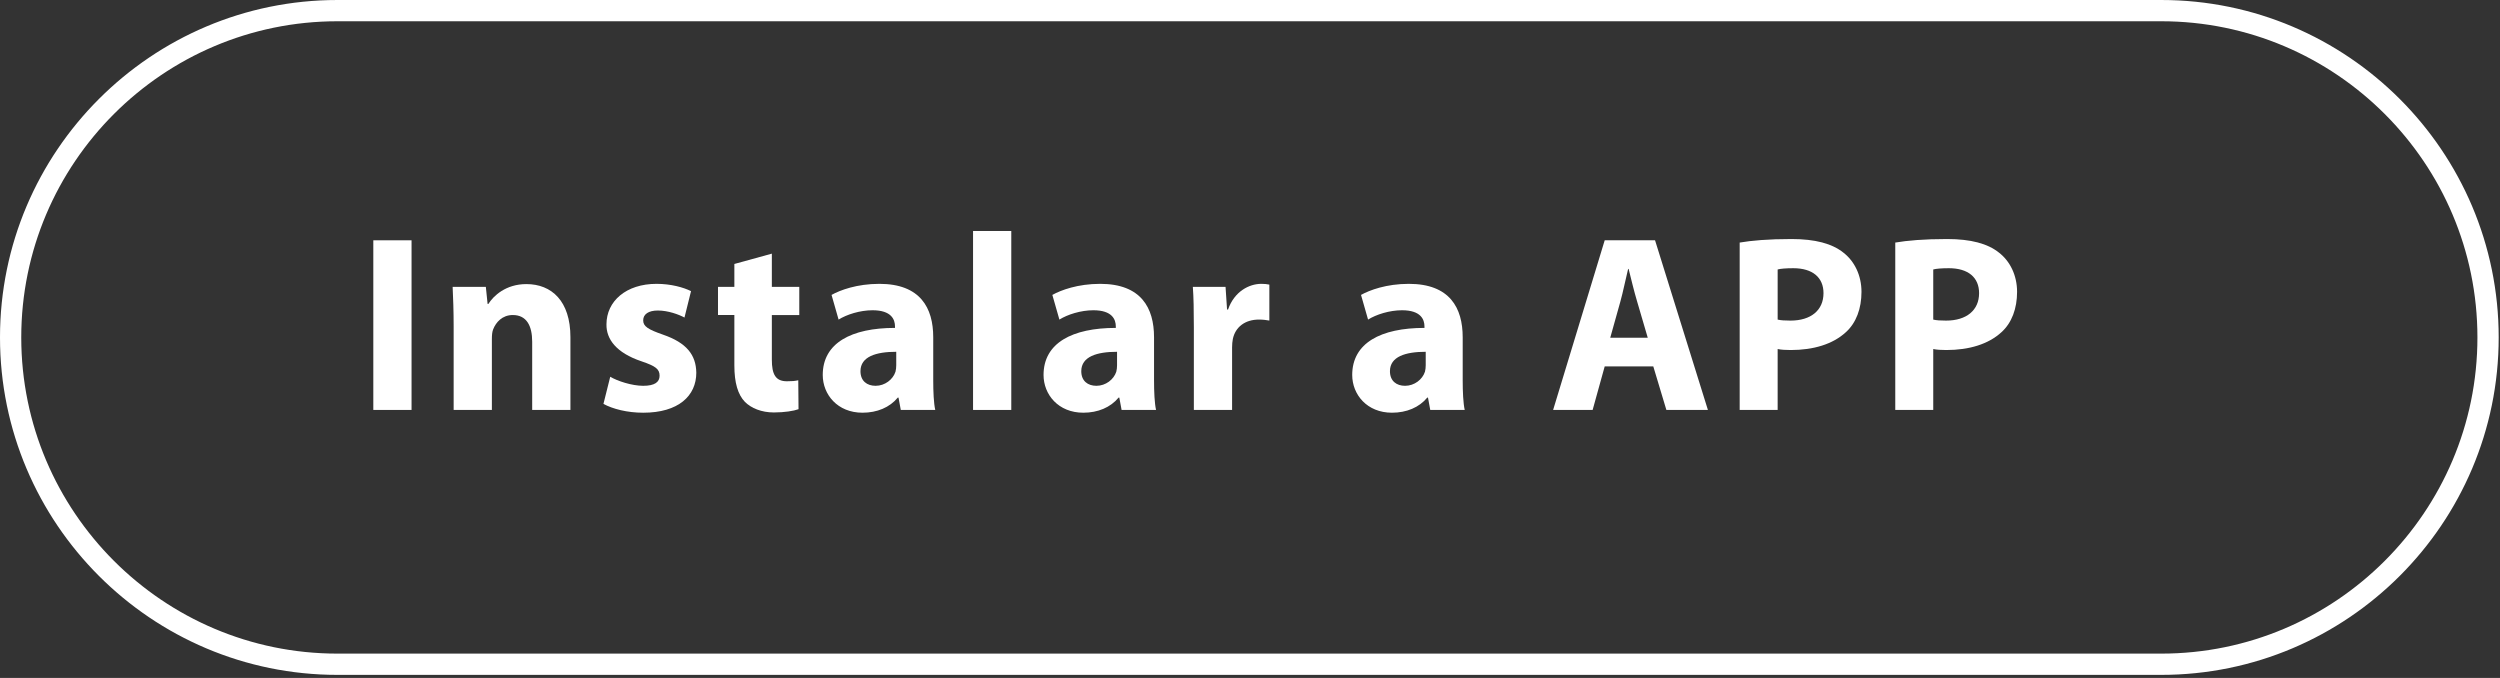
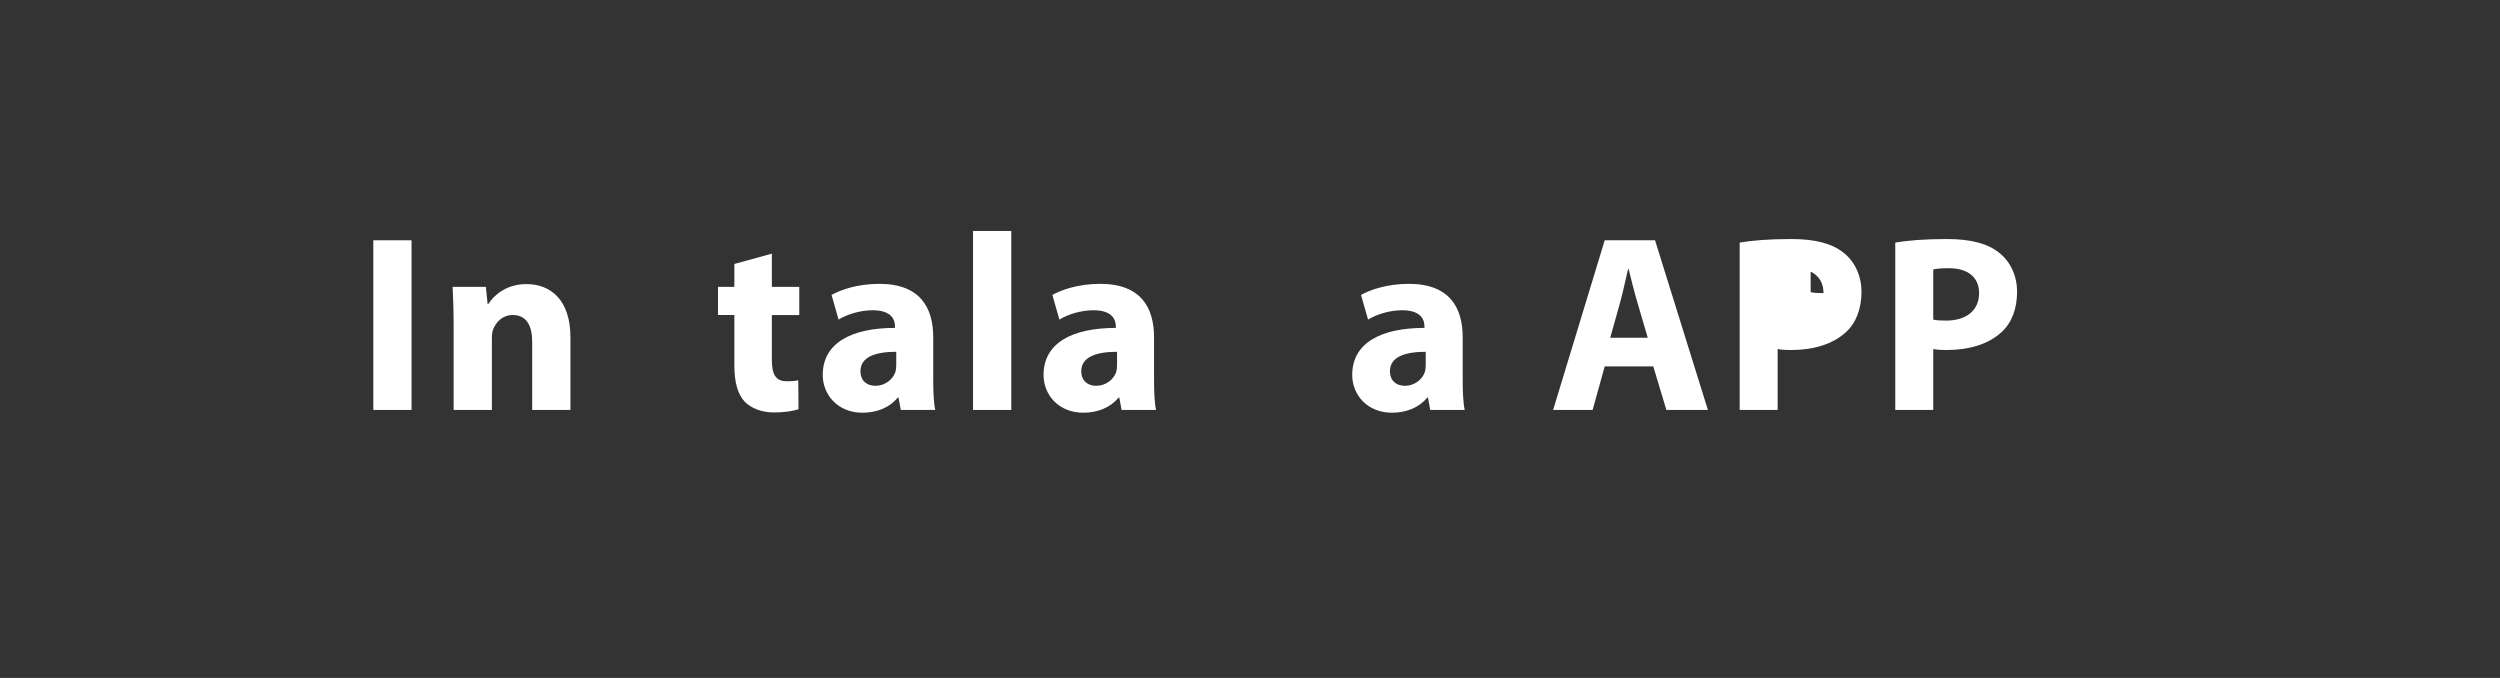
<svg xmlns="http://www.w3.org/2000/svg" width="100%" height="100%" viewBox="0 0 236 64" version="1.1" xml:space="preserve" style="fill-rule:evenodd;clip-rule:evenodd;stroke-linejoin:round;stroke-miterlimit:2;">
  <rect x="0" y="0" width="236" height="64" fill="#333333" stroke="none" />
  <g>
-     <path d="M31.855,2.007c-16.458,-0 -29.848,13.388 -29.848,29.848c-0,16.455 13.39,29.846 29.848,29.846l172.166,-0c16.458,-0 29.848,-13.391 29.848,-29.846c0,-16.46 -13.39,-29.848 -29.848,-29.848l-172.166,-0Zm172.166,61.701l-172.166,-0c-17.565,-0 -31.855,-14.289 -31.855,-31.853c0,-17.565 14.29,-31.855 31.855,-31.855l172.166,0c17.565,0 31.855,14.29 31.855,31.855c-0,17.564 -14.29,31.853 -31.855,31.853" style="fill:#fff;fill-rule:nonzero;" />
    <rect x="35.241" y="22.684" width="3.609" height="16.014" style="fill:#fff;fill-rule:nonzero;" />
    <path d="M42.824,38.699l3.609,-0l-0,-6.702c-0,-0.333 0.024,-0.665 0.119,-0.903c0.261,-0.666 0.856,-1.355 1.855,-1.355c1.308,0 1.831,1.022 1.831,2.519l0,6.441l3.61,-0l-0,-6.868c-0,-3.421 -1.781,-5.012 -4.157,-5.012c-1.95,0 -3.115,1.116 -3.59,1.876l-0.072,-0l-0.166,-1.614l-3.134,-0c0.047,1.045 0.095,2.257 0.095,3.706l-0,7.912Z" style="fill:#fff;fill-rule:nonzero;" />
-     <path d="M56.965,38.129c0.879,0.475 2.232,0.831 3.752,0.831c3.328,-0 5.014,-1.59 5.014,-3.776c-0.024,-1.688 -0.926,-2.829 -3.134,-3.59c-1.428,-0.499 -1.88,-0.785 -1.88,-1.355c-0,-0.571 0.5,-0.927 1.381,-0.927c0.974,-0 1.995,0.38 2.517,0.665l0.618,-2.493c-0.713,-0.356 -1.9,-0.689 -3.254,-0.689c-2.877,0 -4.729,1.638 -4.729,3.824c-0.024,1.379 0.903,2.687 3.324,3.495c1.333,0.452 1.691,0.737 1.691,1.355c-0,0.594 -0.453,0.951 -1.548,0.951c-1.069,0 -2.446,-0.452 -3.111,-0.856l-0.641,2.565Z" style="fill:#fff;fill-rule:nonzero;" />
    <path d="M69.324,24.918l0,2.163l-1.545,-0l0,2.658l1.545,0l0,4.755c0,1.641 0.332,2.757 0.997,3.445c0.594,0.594 1.567,0.997 2.731,0.997c0.998,0 1.878,-0.142 2.329,-0.308l-0.024,-2.731c-0.332,0.072 -0.57,0.095 -1.069,0.095c-1.07,0 -1.426,-0.642 -1.426,-2.044l0,-4.209l2.59,0l0,-2.658l-2.59,-0l0,-3.137l-3.538,0.974Z" style="fill:#fff;fill-rule:nonzero;" />
    <path d="M88.097,31.832c-0,-2.758 -1.211,-5.037 -5.085,-5.037c-2.116,0 -3.707,0.594 -4.514,1.045l0.665,2.329c0.76,-0.477 2.018,-0.881 3.207,-0.881c1.784,-0 2.117,0.881 2.117,1.523l0,0.143c-4.113,0 -6.82,1.424 -6.82,4.441c-0,1.856 1.401,3.565 3.752,3.565c1.379,-0 2.569,-0.499 3.33,-1.424l0.071,-0l0.214,1.163l3.253,-0c-0.143,-0.642 -0.19,-1.712 -0.19,-2.805l-0,-4.062Zm-3.491,2.638c0,0.214 -0.024,0.428 -0.071,0.618c-0.238,0.737 -0.999,1.332 -1.879,1.332c-0.809,0 -1.427,-0.452 -1.427,-1.38c-0,-1.379 1.474,-1.831 3.377,-1.831l0,1.261Z" style="fill:#fff;fill-rule:nonzero;" />
    <rect x="91.856" y="21.805" width="3.609" height="16.894" style="fill:#fff;fill-rule:nonzero;" />
    <path d="M108.941,31.832c-0,-2.758 -1.211,-5.037 -5.084,-5.037c-2.117,0 -3.707,0.594 -4.515,1.045l0.665,2.329c0.76,-0.477 2.018,-0.881 3.208,-0.881c1.784,-0 2.117,0.881 2.117,1.523l-0,0.143c-4.114,0 -6.821,1.424 -6.821,4.441c0,1.856 1.401,3.565 3.752,3.565c1.38,-0 2.569,-0.499 3.33,-1.424l0.071,-0l0.214,1.163l3.253,-0c-0.143,-0.642 -0.19,-1.712 -0.19,-2.805l-0,-4.062Zm-3.491,2.638c0,0.214 -0.023,0.428 -0.071,0.618c-0.238,0.737 -0.999,1.332 -1.879,1.332c-0.809,0 -1.427,-0.452 -1.427,-1.38c-0,-1.379 1.475,-1.831 3.377,-1.831l0,1.261Z" style="fill:#fff;fill-rule:nonzero;" />
-     <path d="M112.7,38.699l3.609,-0l0,-5.893c0,-0.286 0.024,-0.571 0.072,-0.809c0.237,-1.117 1.14,-1.83 2.471,-1.83c0.404,0 0.689,0.048 0.975,0.095l-0,-3.395c-0.262,-0.048 -0.428,-0.072 -0.761,-0.072c-1.141,0 -2.543,0.713 -3.137,2.422l-0.095,0l-0.142,-2.136l-3.087,-0c0.071,0.998 0.095,2.114 0.095,3.825l0,7.793Z" style="fill:#fff;fill-rule:nonzero;" />
    <path d="M138.078,31.832c0,-2.758 -1.21,-5.037 -5.084,-5.037c-2.116,0 -3.707,0.594 -4.514,1.045l0.665,2.329c0.76,-0.477 2.018,-0.881 3.207,-0.881c1.784,-0 2.117,0.881 2.117,1.523l0,0.143c-4.113,0 -6.82,1.424 -6.82,4.441c-0,1.856 1.401,3.565 3.752,3.565c1.379,-0 2.569,-0.499 3.33,-1.424l0.071,-0l0.213,1.163l3.254,-0c-0.143,-0.642 -0.191,-1.712 -0.191,-2.805l0,-4.062Zm-3.49,2.638c0,0.214 -0.024,0.428 -0.071,0.618c-0.238,0.737 -0.999,1.332 -1.879,1.332c-0.809,0 -1.427,-0.452 -1.427,-1.38c-0,-1.379 1.474,-1.831 3.377,-1.831l0,1.261Z" style="fill:#fff;fill-rule:nonzero;" />
    <path d="M156.07,34.587l1.236,4.112l3.92,-0l-4.99,-16.015l-4.752,0l-4.87,16.015l3.73,-0l1.14,-4.112l4.586,0Zm-4.063,-2.706l0.951,-3.398c0.261,-0.929 0.499,-2.142 0.736,-3.093l0.048,0c0.237,0.951 0.522,2.14 0.808,3.091l0.997,3.4l-3.54,0Z" style="fill:#fff;fill-rule:nonzero;" />
-     <path d="M164.225,38.699l3.585,-0l0,-5.751c0.333,0.071 0.761,0.095 1.237,0.095c2.14,-0 3.97,-0.546 5.205,-1.686c0.973,-0.878 1.472,-2.233 1.472,-3.803c-0,-1.569 -0.665,-2.9 -1.71,-3.707c-1.068,-0.854 -2.66,-1.282 -4.896,-1.282c-2.21,0 -3.777,0.143 -4.893,0.333l-0,15.801Zm3.585,-13.261c0.262,-0.071 0.761,-0.119 1.475,-0.119c1.831,0 2.853,0.88 2.853,2.354c0,1.617 -1.189,2.592 -3.115,2.592c-0.547,0 -0.904,-0.024 -1.213,-0.095l0,-4.732Z" style="fill:#fff;fill-rule:nonzero;" />
+     <path d="M164.225,38.699l3.585,-0l0,-5.751c0.333,0.071 0.761,0.095 1.237,0.095c2.14,-0 3.97,-0.546 5.205,-1.686c0.973,-0.878 1.472,-2.233 1.472,-3.803c-0,-1.569 -0.665,-2.9 -1.71,-3.707c-1.068,-0.854 -2.66,-1.282 -4.896,-1.282c-2.21,0 -3.777,0.143 -4.893,0.333l-0,15.801Zm3.585,-13.261c0.262,-0.071 0.761,-0.119 1.475,-0.119c1.831,0 2.853,0.88 2.853,2.354c-0.547,0 -0.904,-0.024 -1.213,-0.095l0,-4.732Z" style="fill:#fff;fill-rule:nonzero;" />
    <path d="M178.913,38.699l3.585,-0l0,-5.751c0.333,0.071 0.761,0.095 1.237,0.095c2.14,-0 3.97,-0.546 5.205,-1.686c0.973,-0.878 1.472,-2.233 1.472,-3.803c-0,-1.569 -0.665,-2.9 -1.71,-3.707c-1.068,-0.854 -2.661,-1.282 -4.896,-1.282c-2.21,0 -3.777,0.143 -4.893,0.333l-0,15.801Zm3.585,-13.261c0.262,-0.071 0.761,-0.119 1.475,-0.119c1.831,0 2.853,0.88 2.853,2.354c0,1.617 -1.189,2.592 -3.115,2.592c-0.547,0 -0.904,-0.024 -1.213,-0.095l0,-4.732Z" style="fill:#fff;fill-rule:nonzero;" />
  </g>
</svg>